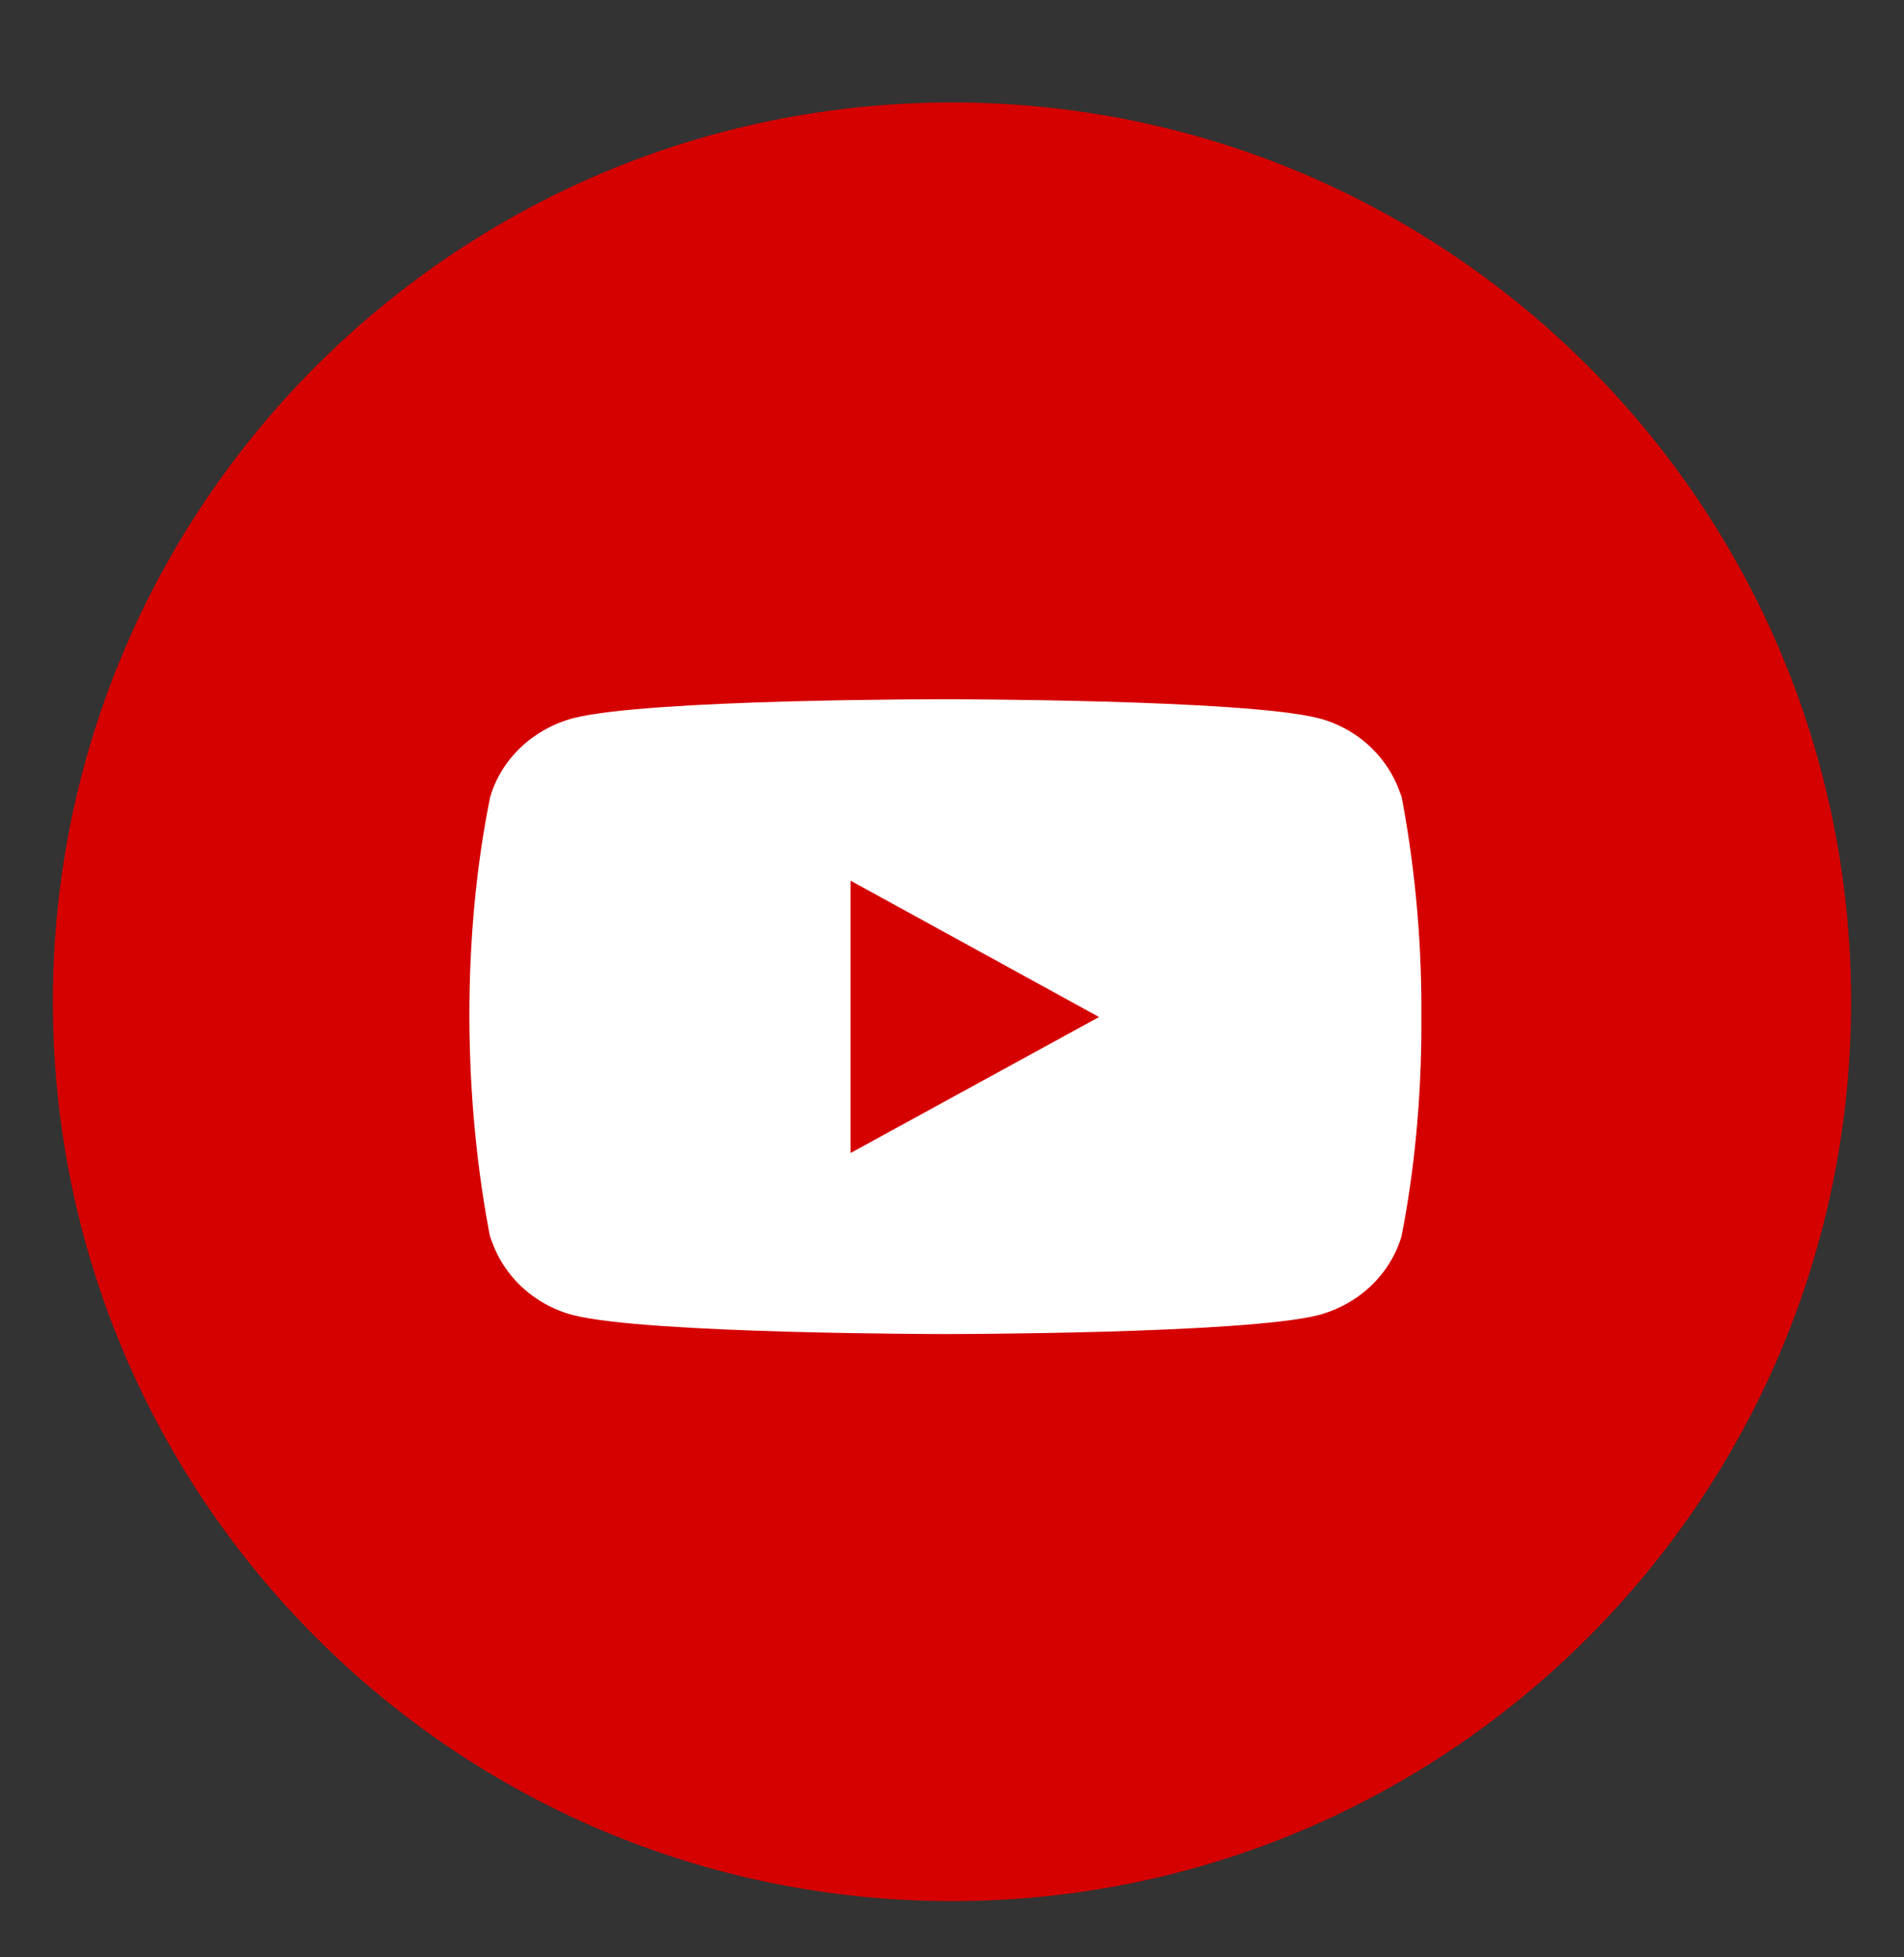
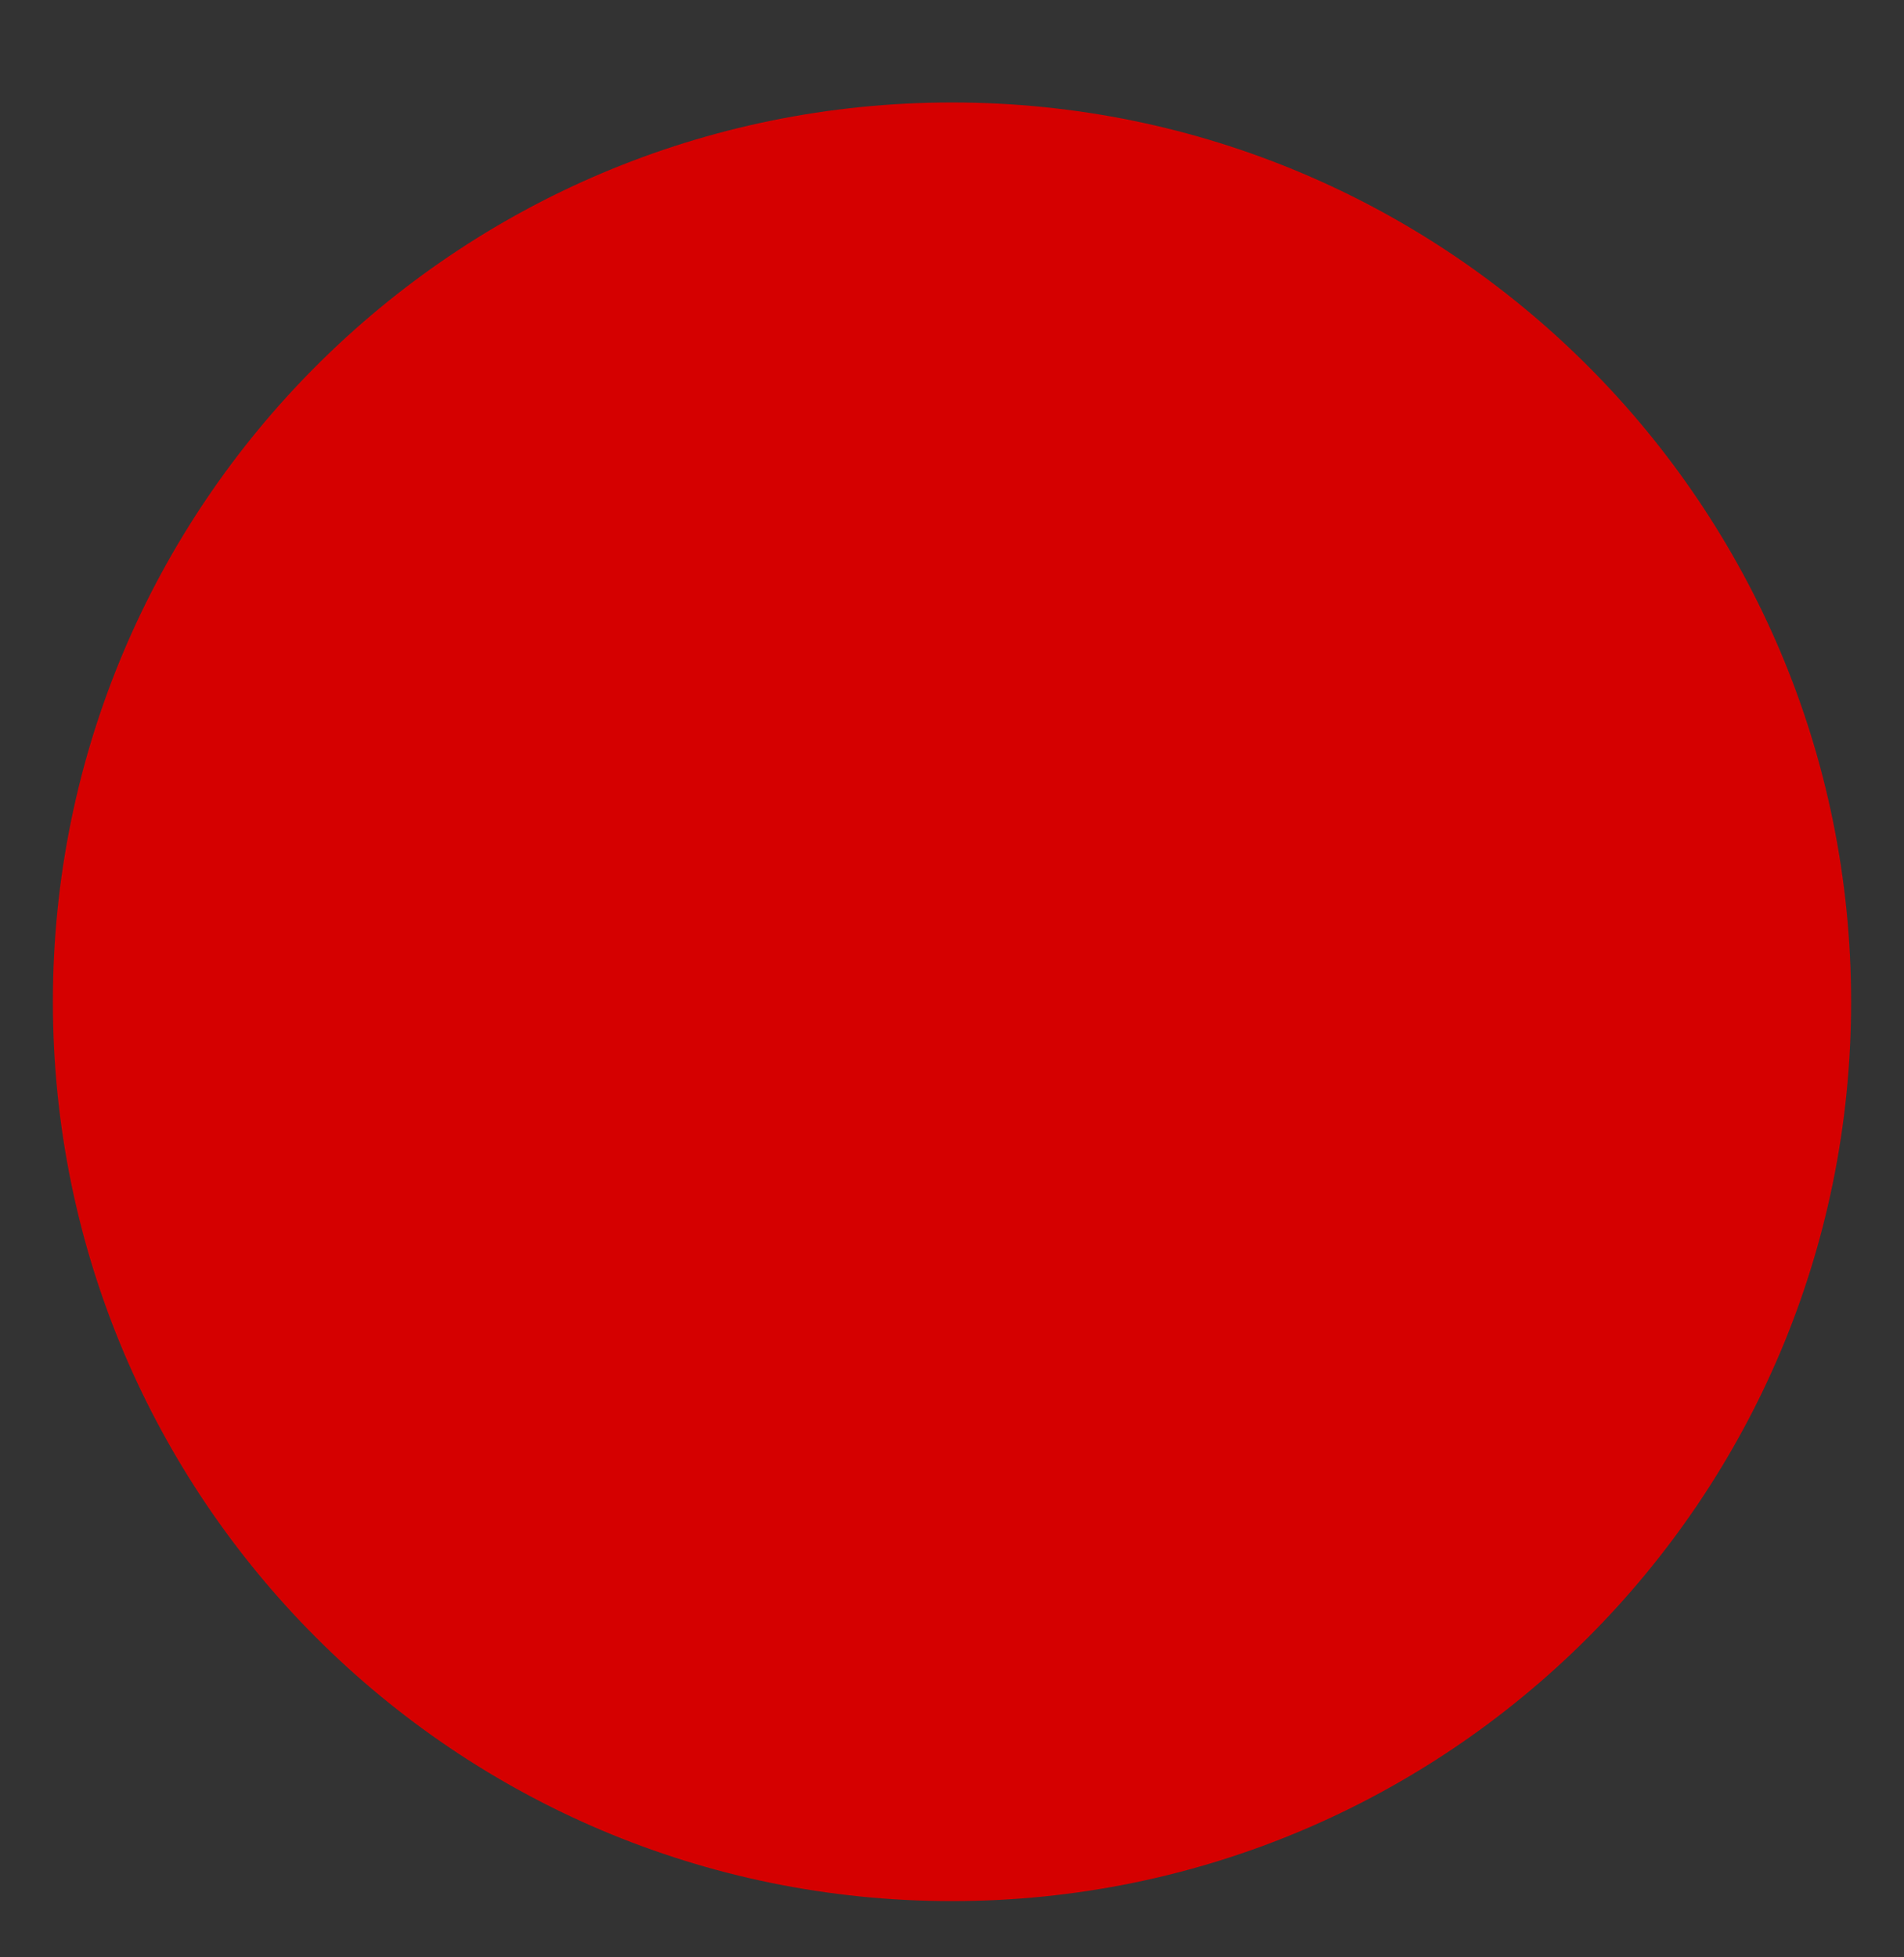
<svg xmlns="http://www.w3.org/2000/svg" width="36" height="37" viewBox="0 0 36 37" fill="none">
  <rect x="0" y="0" width="36" height="37" fill="#333333" stroke="none" />
  <path fill-rule="evenodd" clip-rule="evenodd" d="M18 1.937C27.389 1.937 35 9.549 35 18.937C35 28.326 27.389 35.937 18 35.937C8.611 35.937 1 28.326 1 18.937C1 9.549 8.611 1.937 18 1.937Z" fill="#D50000" />
-   <path fill-rule="evenodd" clip-rule="evenodd" d="M26.477 14.933L26.499 15.071C26.282 14.345 25.695 13.784 24.948 13.58L24.932 13.577C23.529 13.218 17.883 13.218 17.883 13.218C17.883 13.218 12.25 13.211 10.833 13.577C10.072 13.784 9.484 14.345 9.271 15.056L9.267 15.071C8.742 17.648 8.739 20.745 9.29 23.505L9.267 23.365C9.484 24.091 10.072 24.652 10.818 24.856L10.833 24.859C12.235 25.218 17.883 25.218 17.883 25.218C17.883 25.218 23.515 25.218 24.933 24.859C25.695 24.652 26.282 24.091 26.496 23.38L26.5 23.365C26.738 22.166 26.875 20.787 26.875 19.378C26.875 19.326 26.875 19.274 26.874 19.222C26.875 19.174 26.875 19.117 26.875 19.06C26.875 17.65 26.738 16.271 26.477 14.933ZM16.081 21.796V16.647L20.78 19.225L16.081 21.796Z" fill="white" />
</svg>